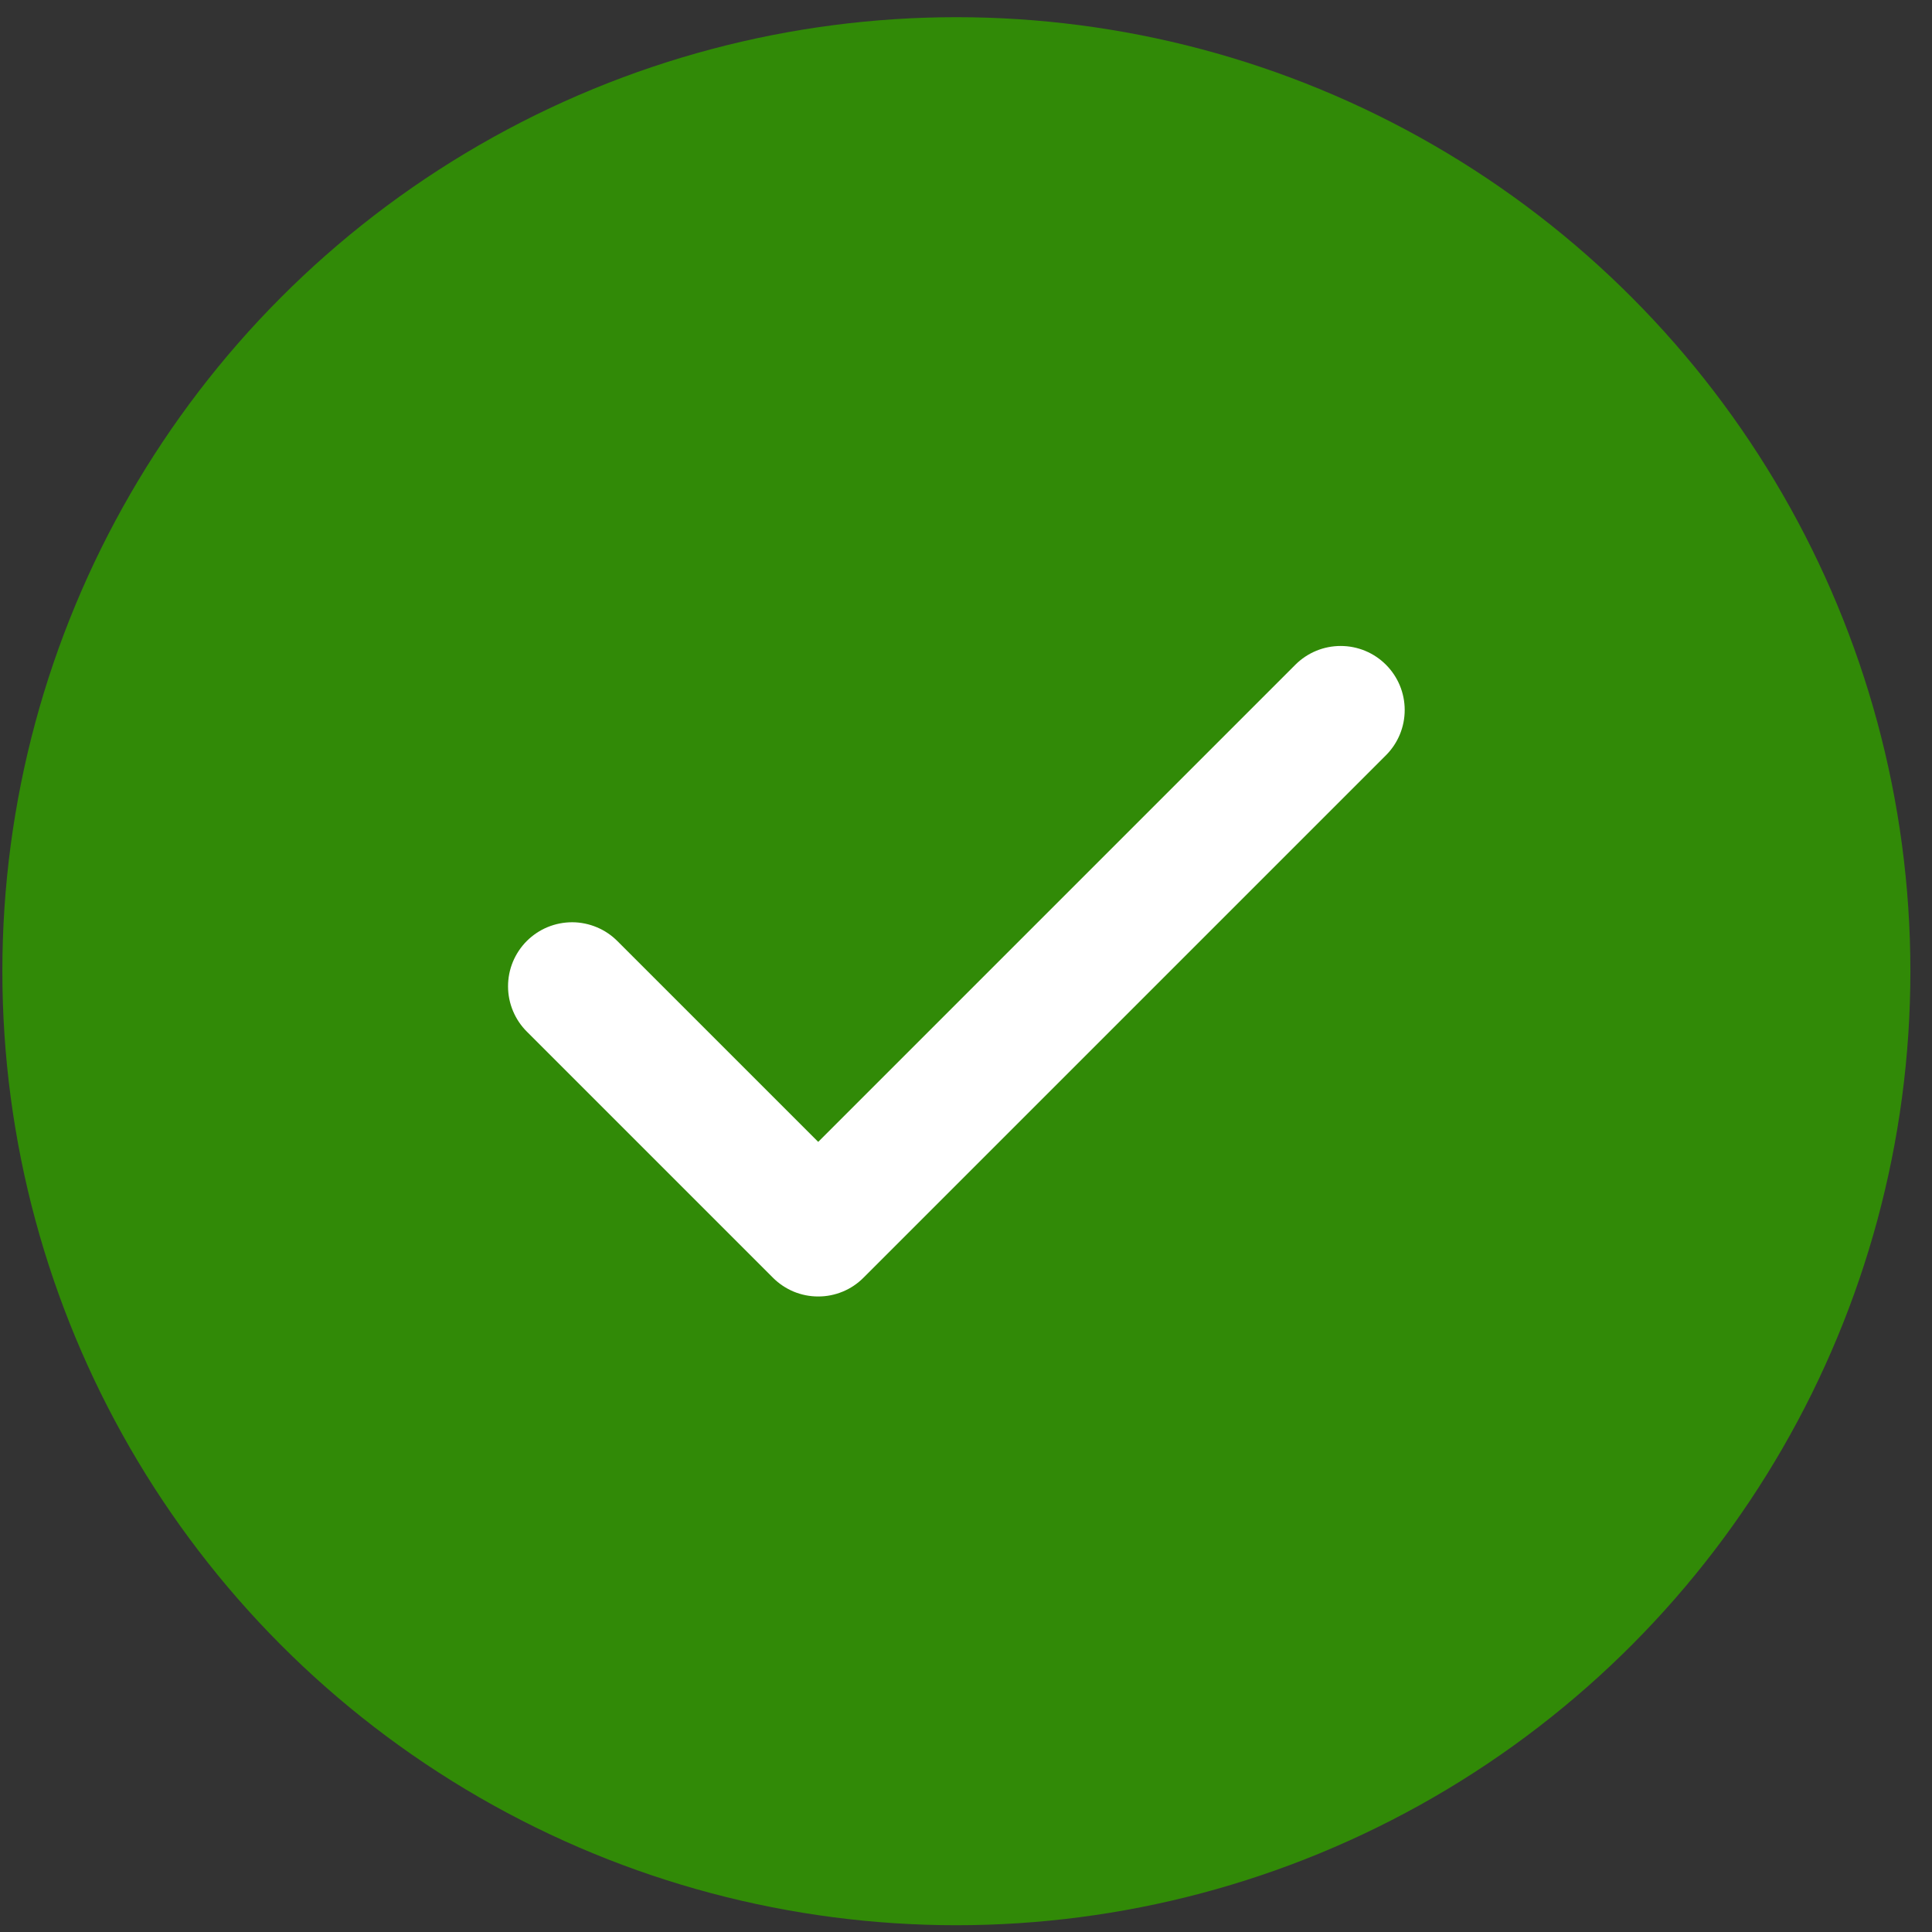
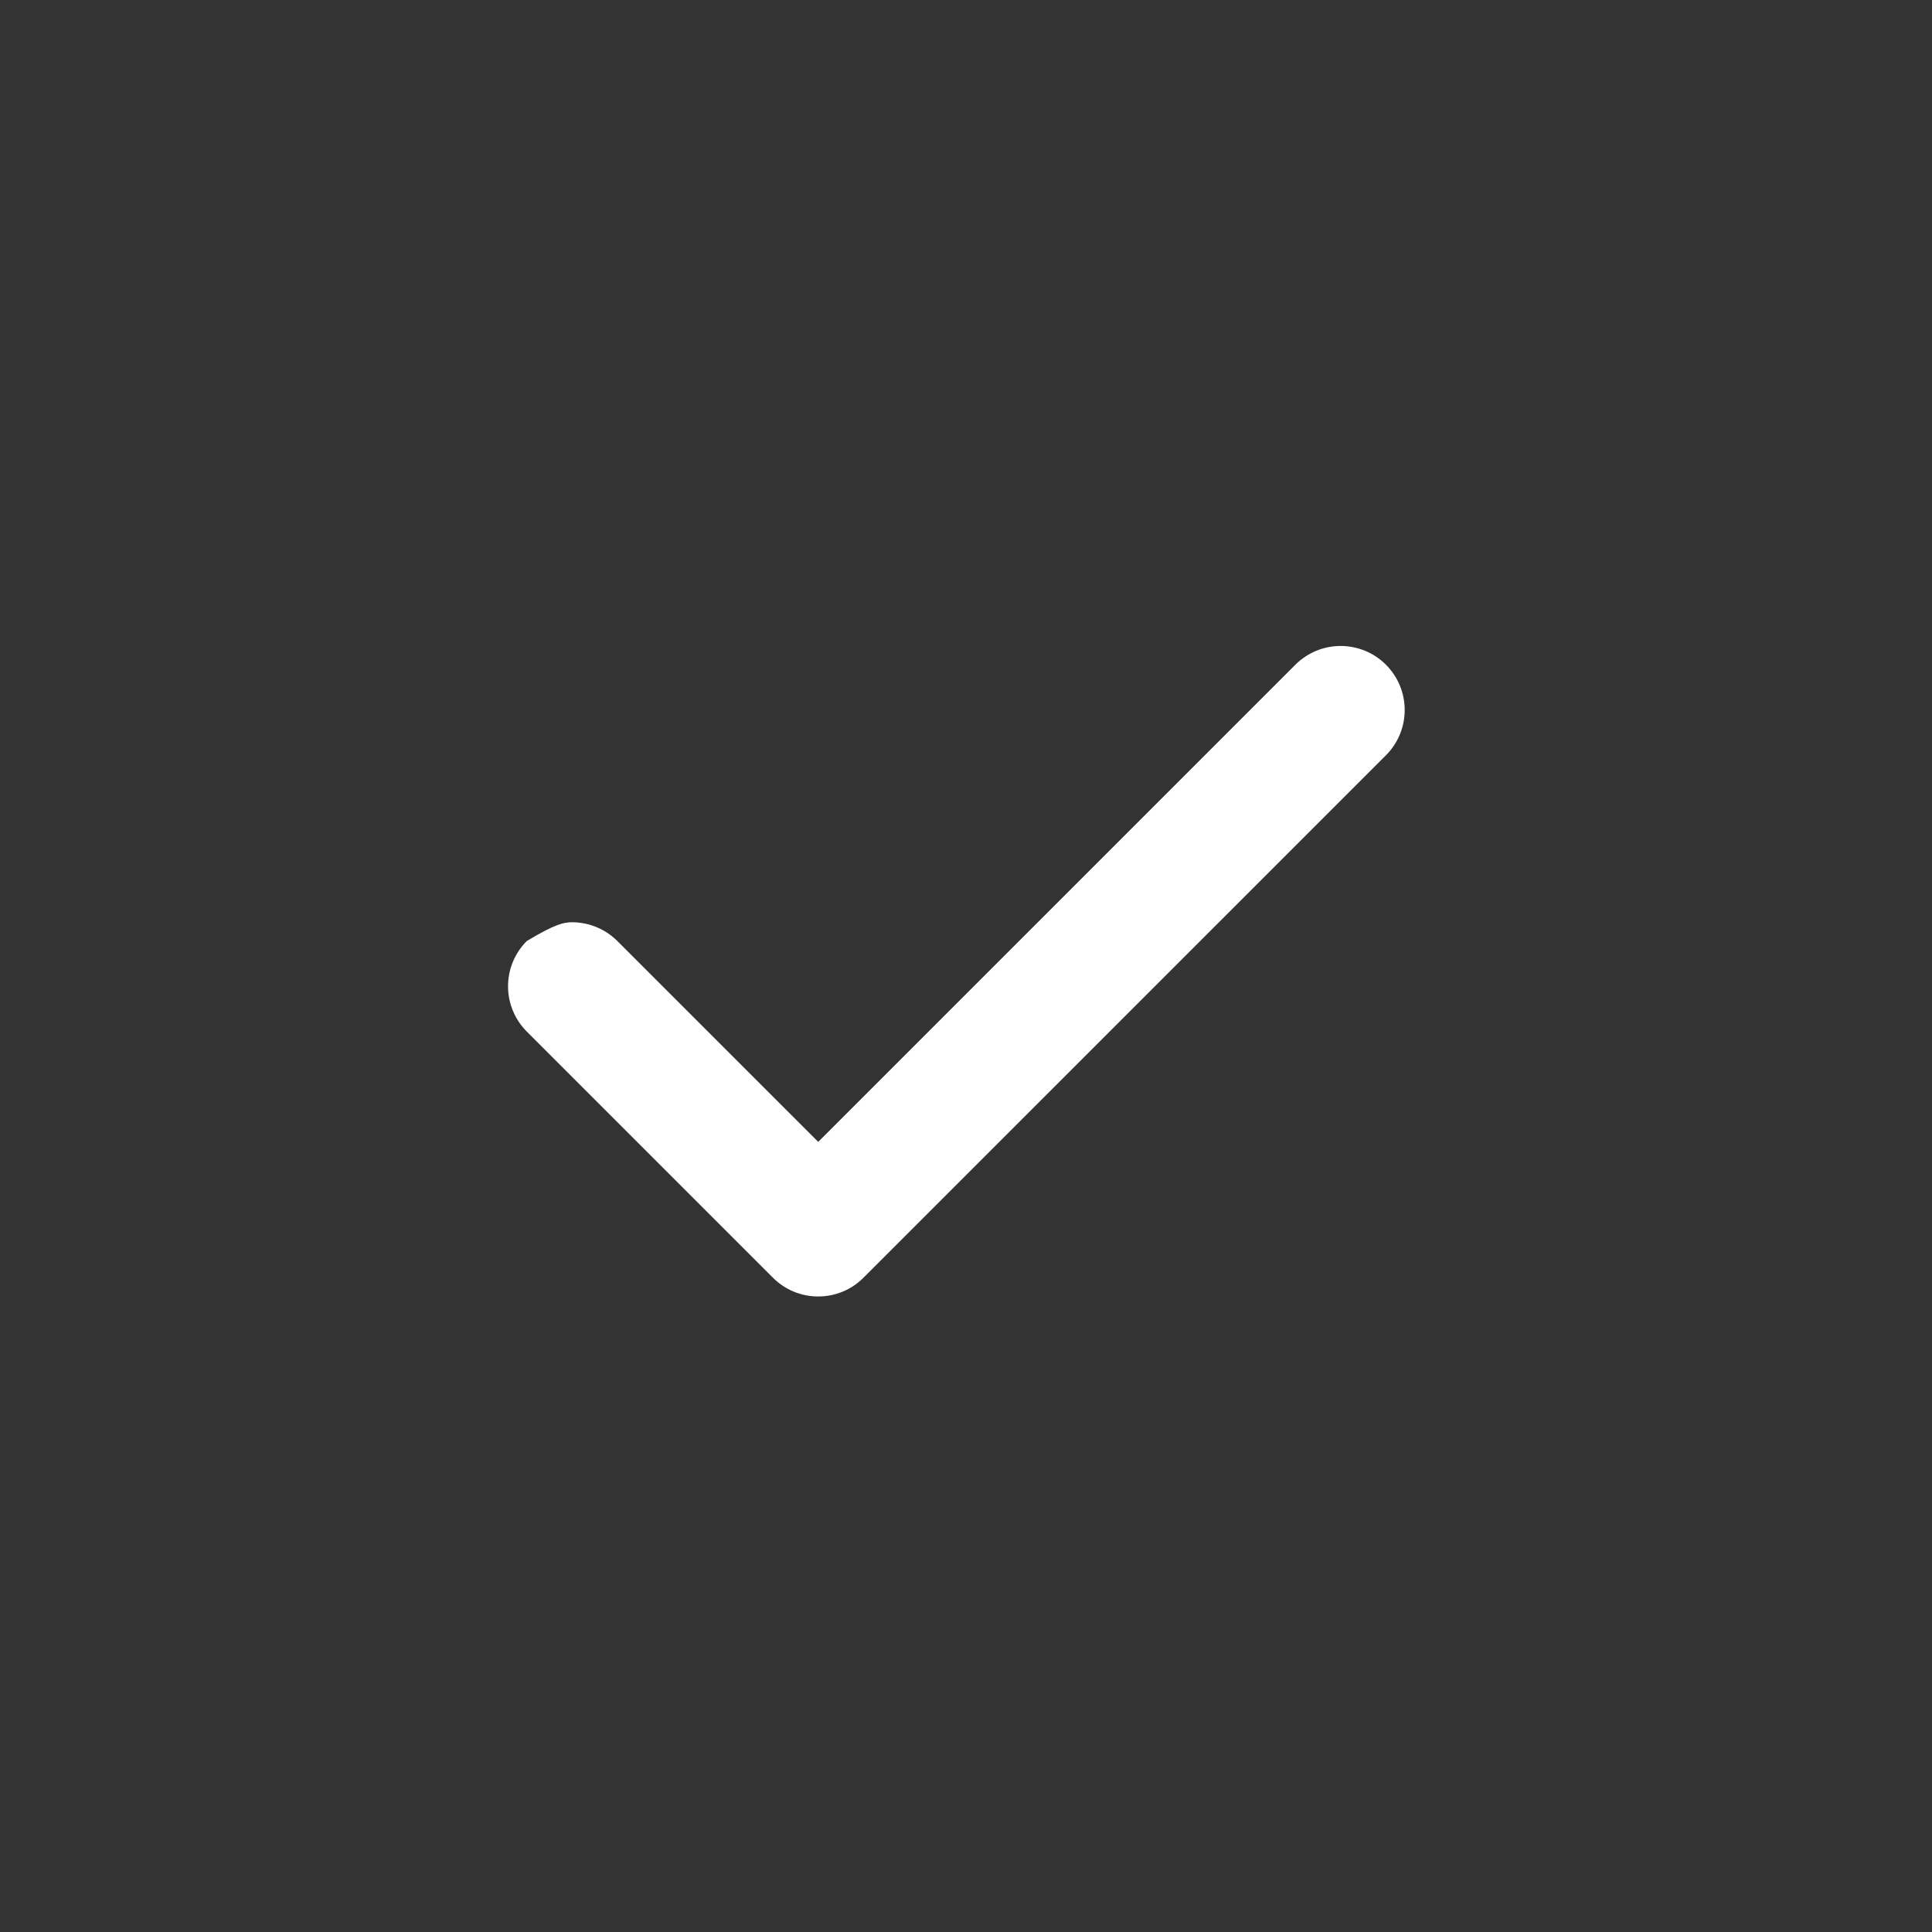
<svg xmlns="http://www.w3.org/2000/svg" width="59" height="59" viewBox="0 0 59 59" fill="none">
  <rect x="0" y="0" width="59" height="59" fill="#333333" stroke="none" />
-   <circle cx="29.206" cy="29.659" r="29.134" fill="#318A07" />
-   <path d="M24.987 39.592C24.73 39.593 24.476 39.542 24.238 39.444C24.001 39.345 23.786 39.201 23.604 39.019L16.095 31.51C15.912 31.329 15.766 31.113 15.667 30.876C15.567 30.638 15.515 30.383 15.515 30.125C15.514 29.868 15.564 29.612 15.662 29.374C15.761 29.136 15.905 28.919 16.087 28.737C16.27 28.555 16.486 28.41 16.724 28.312C16.962 28.214 17.218 28.164 17.476 28.164C17.733 28.165 17.988 28.217 18.226 28.317C18.464 28.416 18.679 28.562 18.86 28.745L24.987 34.871L39.562 20.296C39.929 19.931 40.426 19.726 40.944 19.727C41.462 19.727 41.958 19.933 42.324 20.299C42.691 20.666 42.897 21.162 42.897 21.68C42.898 22.198 42.693 22.695 42.327 23.062L26.369 39.019C26.188 39.201 25.973 39.346 25.735 39.444C25.498 39.542 25.244 39.593 24.987 39.592Z" fill="white" />
+   <path d="M24.987 39.592C24.73 39.593 24.476 39.542 24.238 39.444C24.001 39.345 23.786 39.201 23.604 39.019L16.095 31.51C15.912 31.329 15.766 31.113 15.667 30.876C15.567 30.638 15.515 30.383 15.515 30.125C15.514 29.868 15.564 29.612 15.662 29.374C15.761 29.136 15.905 28.919 16.087 28.737C16.962 28.214 17.218 28.164 17.476 28.164C17.733 28.165 17.988 28.217 18.226 28.317C18.464 28.416 18.679 28.562 18.86 28.745L24.987 34.871L39.562 20.296C39.929 19.931 40.426 19.726 40.944 19.727C41.462 19.727 41.958 19.933 42.324 20.299C42.691 20.666 42.897 21.162 42.897 21.68C42.898 22.198 42.693 22.695 42.327 23.062L26.369 39.019C26.188 39.201 25.973 39.346 25.735 39.444C25.498 39.542 25.244 39.593 24.987 39.592Z" fill="white" />
</svg>